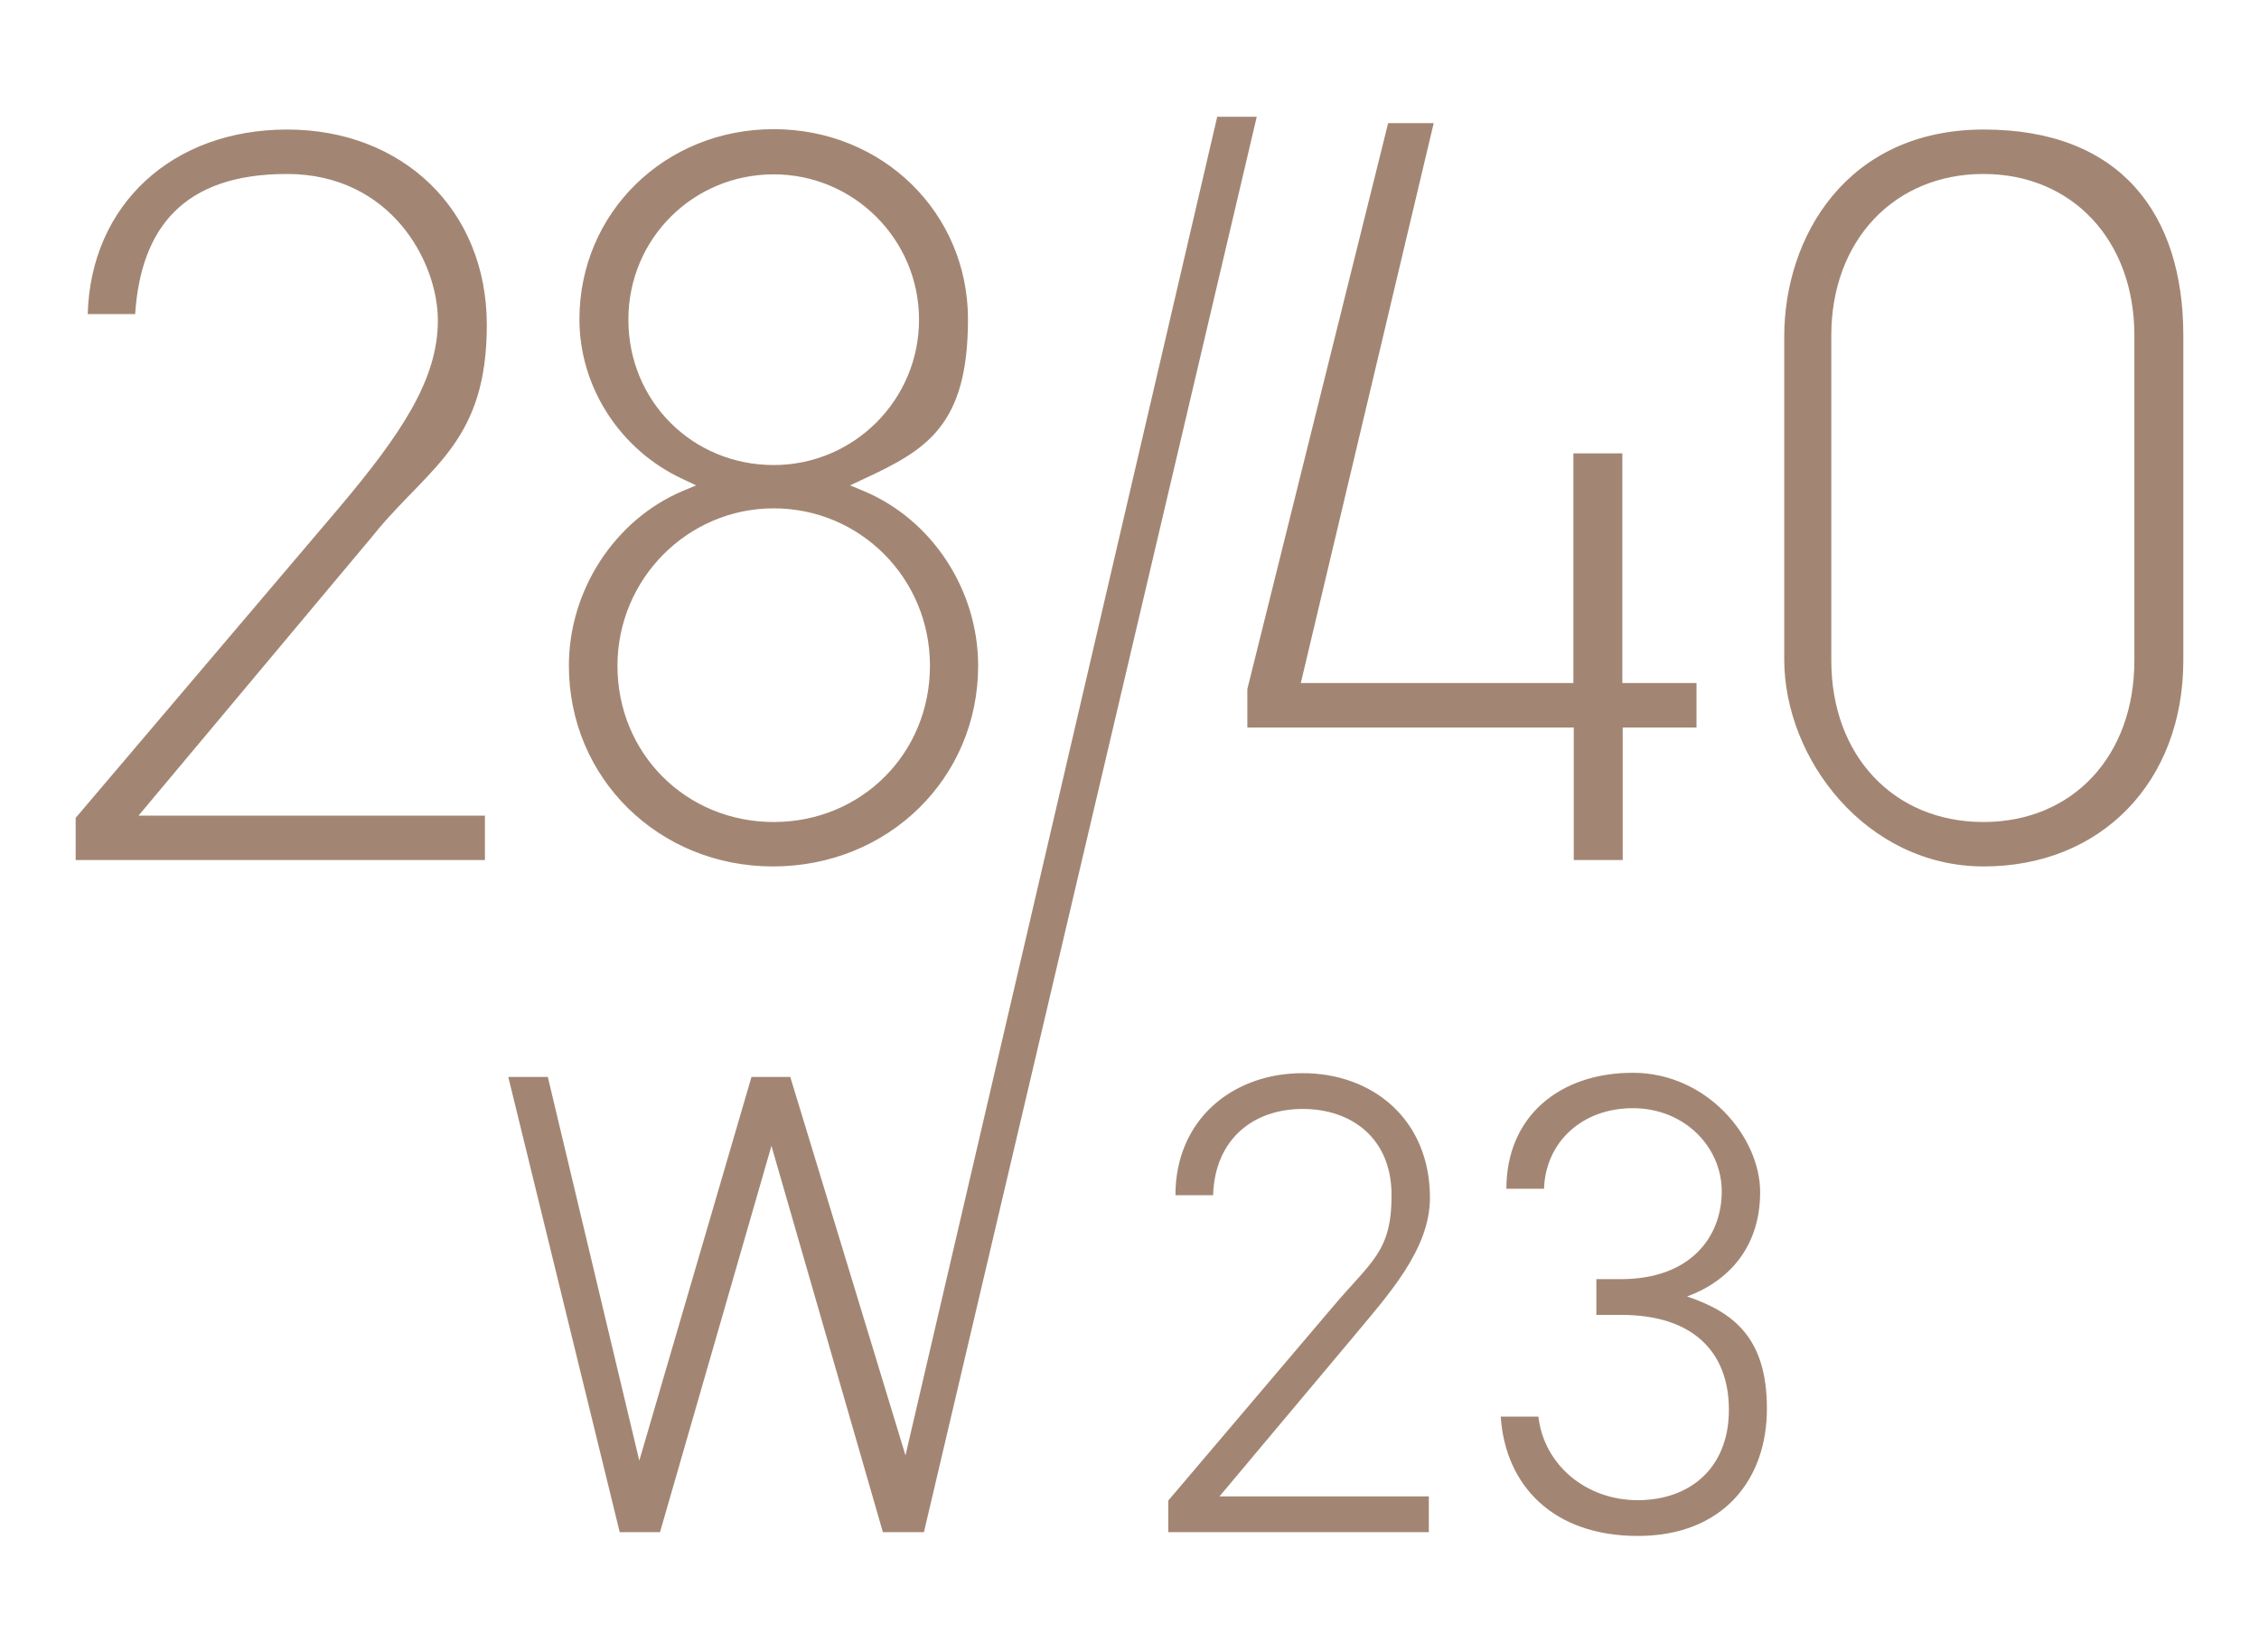
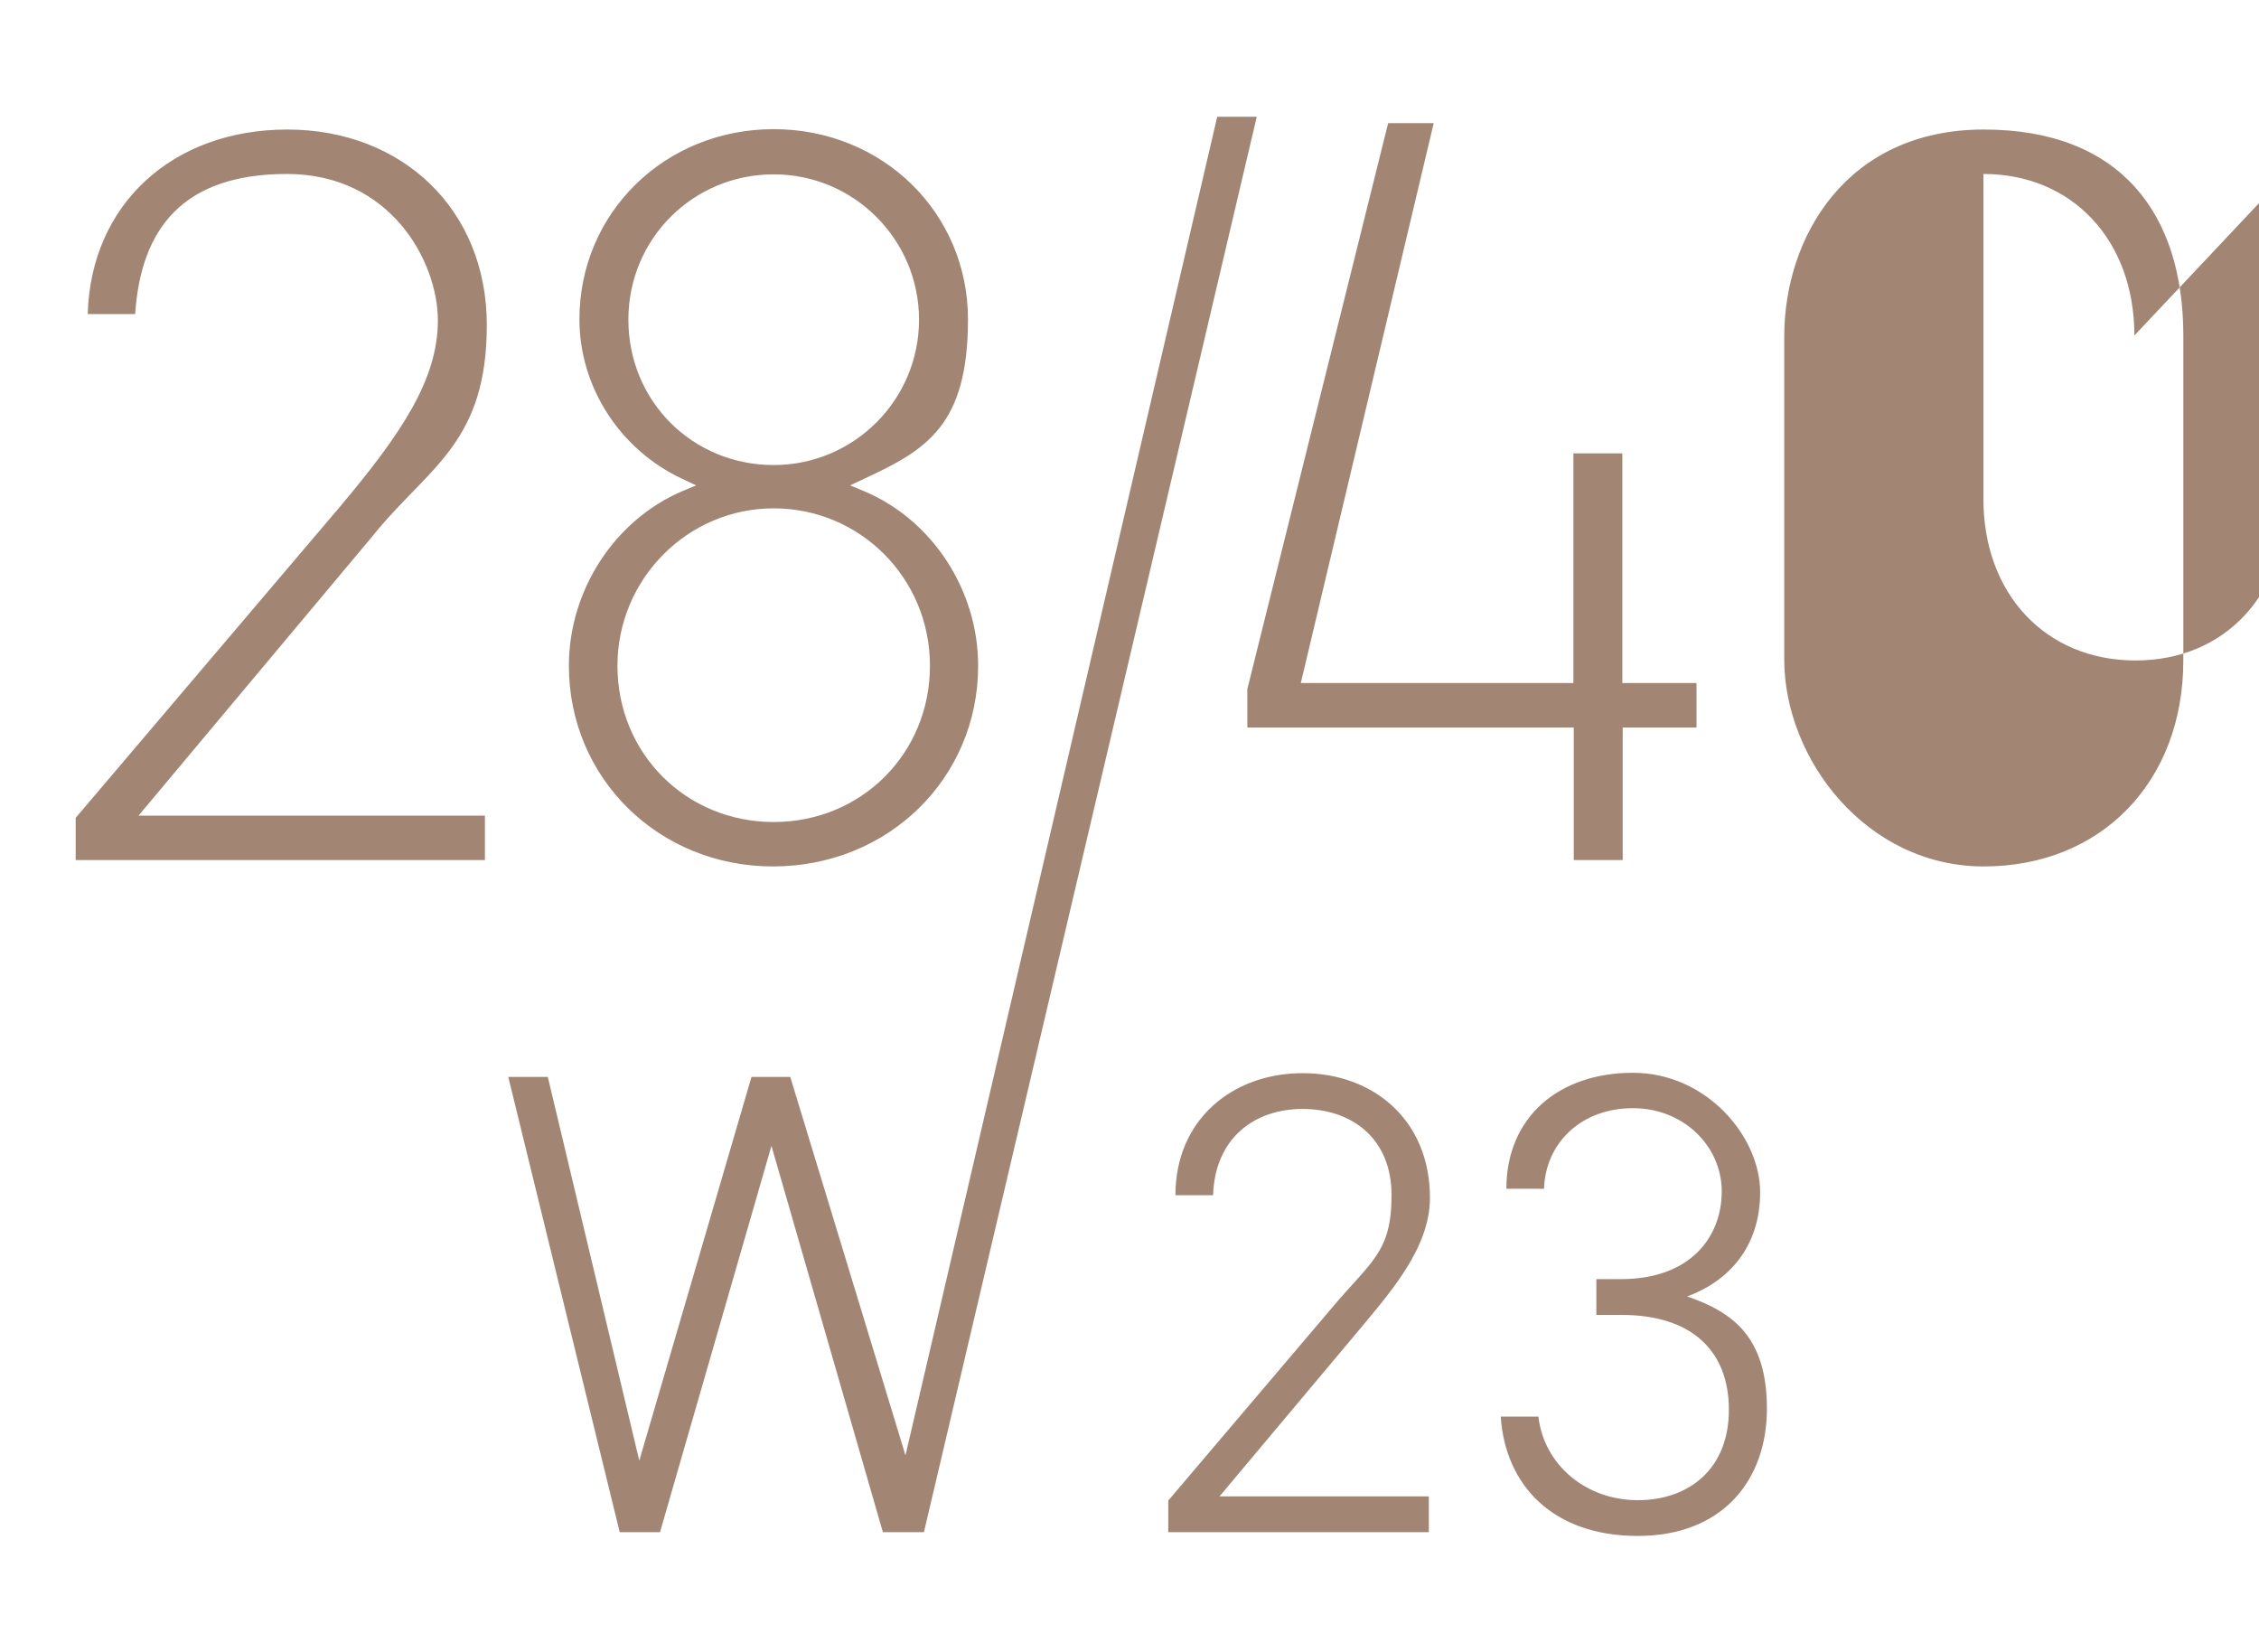
<svg xmlns="http://www.w3.org/2000/svg" id="Layer_1" data-name="Layer 1" viewBox="0 0 600 438.8">
  <defs>
    <style> .cls-1 { fill: #a28673; stroke-width: 0px; } </style>
  </defs>
-   <path class="cls-1" d="M20.1,217.2l70-82.4c16.6-19.7,26.2-34.1,26.2-49.7s-12.5-38.9-40.1-38.9-38.8,14.5-40.3,37.2h-12.6c.8-29,22.4-49,53-49s53,21.3,53,51.9-14.7,37.4-28.9,54.3c-1.3,1.6-2.6,3.2-3.9,4.7l-59.7,71.3h92v11.8H20.1v-11.2ZM151.1,176.8c0-20,12.1-38.7,30.2-46.4l3.6-1.5-3.6-1.7c-16.6-7.7-27.4-24.4-27.4-42.4,0-28.3,22.7-50.5,51.6-50.5s51.6,22.2,51.6,50.5-11.1,34.7-27.7,42.4l-3.6,1.7,3.6,1.5c18.2,7.6,30.4,26.3,30.4,46.4,0,29.9-23.9,53.3-54.5,53.3-30.3,0-54.2-23.4-54.2-53.3M205.5,123.5c21.3,0,38.6-17.3,38.6-38.6s-17.3-38.6-38.6-38.6-38.6,17-38.6,38.6,17,38.6,38.6,38.6M164,176.8c0,23.3,18.2,41.5,41.5,41.5s41.5-18.2,41.5-41.5-18.6-41.8-41.5-41.8-41.5,18.8-41.5,41.8M450.5,181.4h-19.6v-61h-13v61h-72.4l35.3-148.7h-12.1l-37.4,150.3v10.2h86.7v35.2h13v-35.2h19.6v-11.8h-.1ZM579.9,89.1v86.3c0,32.2-21.8,54.7-53,54.7s-53-28.5-53-55v-85.7c0-26.5,16.6-55,53-55s53,22.5,53,54.7M566.9,89.1c0-25.3-16.5-42.9-40.1-42.9s-40.4,17.6-40.4,42.9v86.3c0,25.3,16.6,42.9,40.4,42.9s40.1-17.6,40.1-42.9v-86.3ZM135,286l29.6,120.9h10.7l29.6-102.6,29.6,102.6h10.9L333.8,31h-10.5l-82.8,355.5-30.6-100.5h-10.3l-29.8,101.9-24.3-101.9h-10.5ZM379.4,397.4h-55.5l35.4-42.2c9.3-11.2,20.5-23.3,20.5-37.1,0-20.7-15.1-33.1-33.8-33.1s-33.8,12.4-33.8,32.4h10c.5-15.1,10.9-22.9,23.8-22.9s23.6,7.7,23.6,22.9-5.4,17.5-15.9,30l-43.4,51.1v8.4h69.2v-9.5h-.1ZM424,349.2h6.7c18.7,0,28.5,9.6,28.5,25.2s-10.5,24-24.2,24-24.9-9.3-26.4-22.2h-10c1.2,18.2,13.8,31.7,36.4,31.7s34.3-14.9,34.3-33.8-8.9-25.6-21.2-29.8c10.9-4,19.4-13,19.4-27.7s-14.2-31.7-33.8-31.7-33.6,11.7-33.6,30.8h10c.4-12.3,10-21.4,23.6-21.4s23.6,10.2,23.6,22.1-8.1,23.3-26.8,23.3h-6.5v9.5Z" />
+   <path class="cls-1" d="M20.1,217.2l70-82.4c16.6-19.7,26.2-34.1,26.2-49.7s-12.5-38.9-40.1-38.9-38.8,14.5-40.3,37.2h-12.6c.8-29,22.4-49,53-49s53,21.3,53,51.9-14.7,37.4-28.9,54.3c-1.3,1.6-2.6,3.2-3.9,4.7l-59.7,71.3h92v11.8H20.1v-11.2ZM151.1,176.8c0-20,12.1-38.7,30.2-46.4l3.6-1.5-3.6-1.7c-16.6-7.7-27.4-24.4-27.4-42.4,0-28.3,22.7-50.5,51.6-50.5s51.6,22.2,51.6,50.5-11.1,34.7-27.7,42.4l-3.6,1.7,3.6,1.5c18.2,7.6,30.4,26.3,30.4,46.4,0,29.9-23.9,53.3-54.5,53.3-30.3,0-54.2-23.4-54.2-53.3M205.5,123.5c21.3,0,38.6-17.3,38.6-38.6s-17.3-38.6-38.6-38.6-38.6,17-38.6,38.6,17,38.6,38.6,38.6M164,176.8c0,23.3,18.2,41.5,41.5,41.5s41.5-18.2,41.5-41.5-18.6-41.8-41.5-41.8-41.5,18.8-41.5,41.8M450.5,181.4h-19.6v-61h-13v61h-72.4l35.3-148.7h-12.1l-37.4,150.3v10.2h86.7v35.2h13v-35.2h19.6v-11.8h-.1ZM579.9,89.1v86.3c0,32.2-21.8,54.7-53,54.7s-53-28.5-53-55v-85.7c0-26.5,16.6-55,53-55s53,22.5,53,54.7M566.9,89.1c0-25.3-16.5-42.9-40.1-42.9v86.3c0,25.3,16.6,42.9,40.4,42.9s40.1-17.6,40.1-42.9v-86.3ZM135,286l29.6,120.9h10.7l29.6-102.6,29.6,102.6h10.9L333.8,31h-10.5l-82.8,355.5-30.6-100.5h-10.3l-29.8,101.9-24.3-101.9h-10.5ZM379.4,397.4h-55.5l35.4-42.2c9.3-11.2,20.5-23.3,20.5-37.1,0-20.7-15.1-33.1-33.8-33.1s-33.8,12.4-33.8,32.4h10c.5-15.1,10.9-22.9,23.8-22.9s23.6,7.7,23.6,22.9-5.4,17.5-15.9,30l-43.4,51.1v8.4h69.2v-9.5h-.1ZM424,349.2h6.7c18.7,0,28.5,9.6,28.5,25.2s-10.5,24-24.2,24-24.9-9.3-26.4-22.2h-10c1.2,18.2,13.8,31.7,36.4,31.7s34.3-14.9,34.3-33.8-8.9-25.6-21.2-29.8c10.9-4,19.4-13,19.4-27.7s-14.2-31.7-33.8-31.7-33.6,11.7-33.6,30.8h10c.4-12.3,10-21.4,23.6-21.4s23.6,10.2,23.6,22.1-8.1,23.3-26.8,23.3h-6.5v9.5Z" />
</svg>